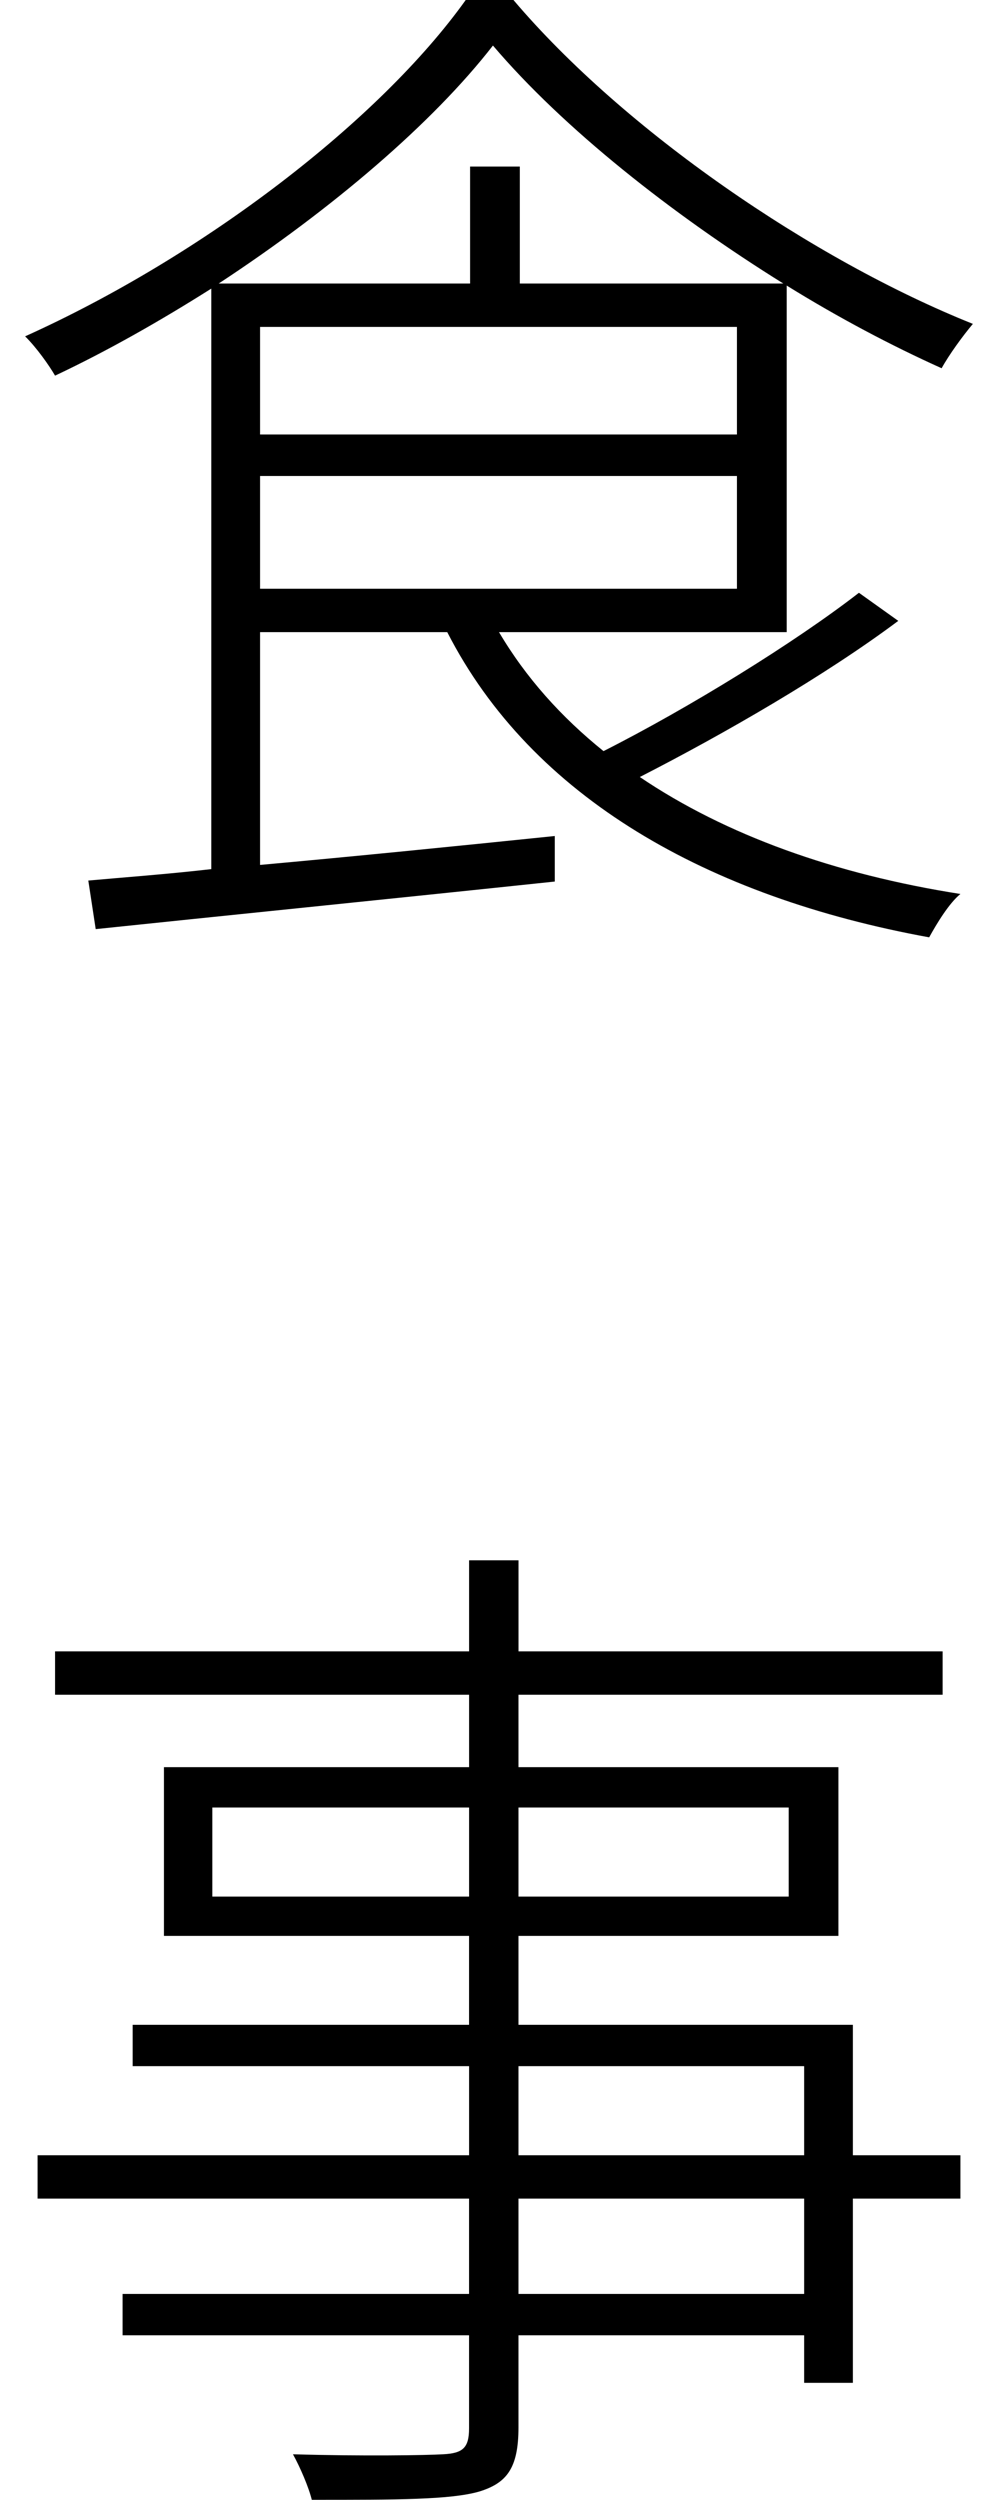
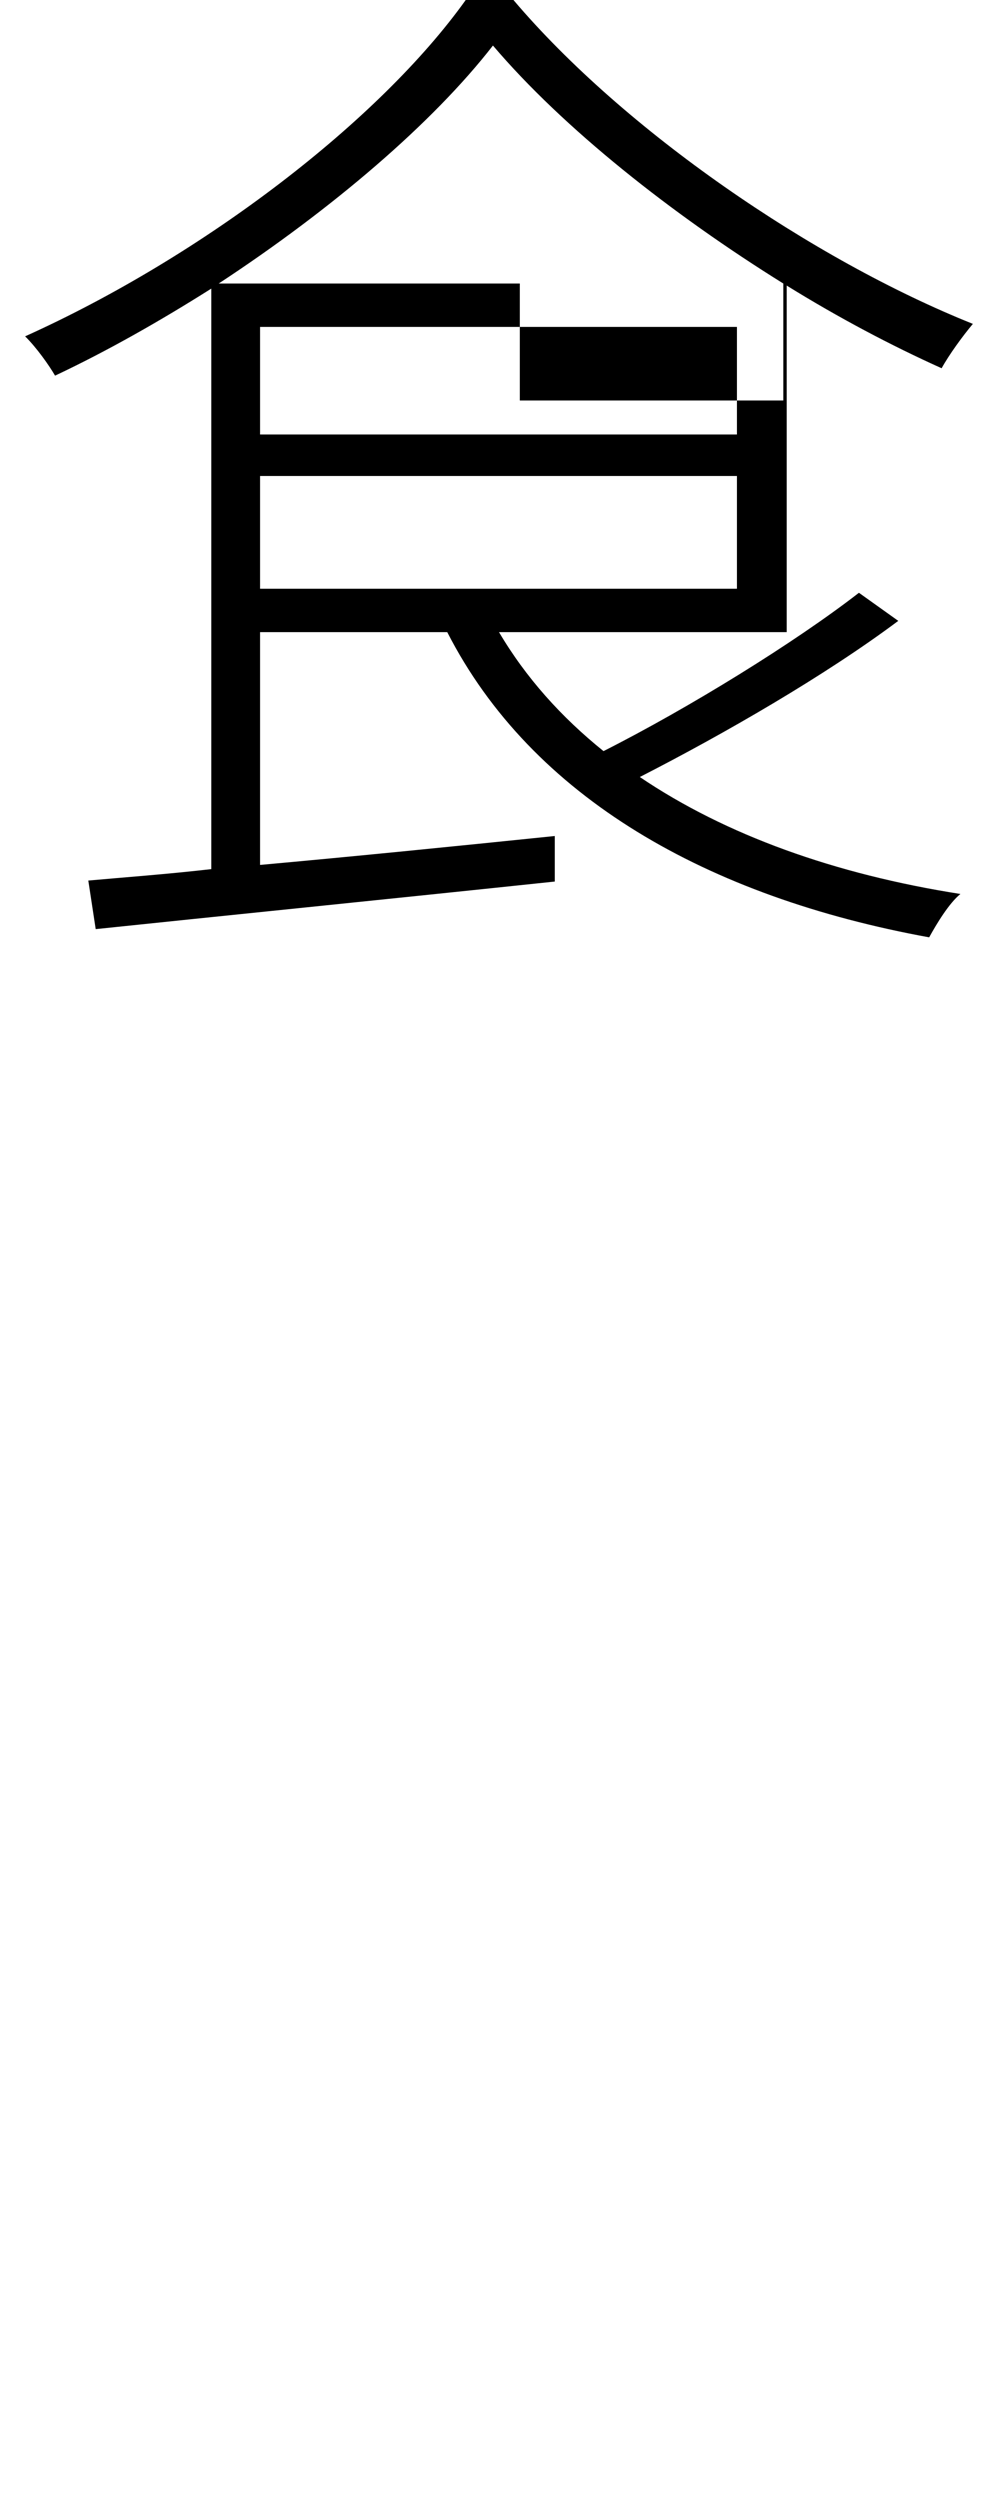
<svg xmlns="http://www.w3.org/2000/svg" version="1.1" id="レイヤー_1" x="0px" y="0px" viewBox="0 0 29 72.622" style="enable-background:new 0 0 29 72.622;" xml:space="preserve">
  <style type="text/css">
	.st0{fill:#000000;}
</style>
  <g>
-     <path class="st0" d="M26.102,18.037c-2.129,1.592-5.049,3.276-7.51,4.536c2.49,1.685,5.674,2.827,9.316,3.398   c-0.332,0.269-0.693,0.869-0.908,1.26c-6.426-1.172-11.543-4.058-14.004-8.867H7.557v6.763c2.646-0.239,5.625-0.537,8.564-0.84   v1.323c-4.863,0.513-9.893,1.021-13.34,1.382l-0.215-1.411c1.025-0.093,2.256-0.181,3.574-0.332V8.384   C4.666,9.316,3.133,10.19,1.6,10.913C1.424,10.61,1.062,10.098,0.73,9.771C5.936,7.422,11.043,3.486,13.533,0h1.387   c3.213,3.789,8.691,7.544,13.35,9.409c-0.303,0.361-0.693,0.898-0.908,1.289c-1.465-0.659-2.998-1.47-4.502-2.402v10.068H14.5   c0.781,1.323,1.807,2.466,3.037,3.457c2.49-1.26,5.557-3.154,7.422-4.6L26.102,18.037z M22.762,8.237   c-3.242-2.017-6.396-4.512-8.438-6.914c-1.748,2.251-4.668,4.746-7.969,6.914h7.305V4.839h1.445v3.398H22.762z M7.557,12.622   h13.857V9.497H7.557V12.622z M7.557,17.104h13.857v-3.276H7.557V17.104z" />
-     <path class="st0" d="M27.908,63.872h-3.125v5.352h-1.416v-1.382h-8.301v2.676c0,1.201-0.352,1.621-1.143,1.865   c-0.84,0.239-2.373,0.239-4.863,0.239c-0.088-0.361-0.332-0.933-0.547-1.323c2.021,0.059,3.887,0.029,4.365,0   c0.566-0.029,0.752-0.181,0.752-0.752v-2.705H3.562v-1.201h10.068v-2.769H1.092v-1.26h12.539v-2.588H3.855v-1.201h9.775V56.24   H4.764v-4.902h8.867v-2.104H1.6v-1.26h12.031v-2.646h1.436v2.646h12.324v1.26H15.066v2.104h9.297v4.902h-9.297v2.583h9.717v3.789   h3.125V63.872z M13.631,55.098V52.51H6.17v2.588H13.631z M15.066,52.51v2.588h7.852V52.51H15.066z M15.066,62.612h8.301v-2.588   h-8.301V62.612z M23.367,63.872h-8.301v2.769h8.301V63.872z" />
+     <path class="st0" d="M26.102,18.037c-2.129,1.592-5.049,3.276-7.51,4.536c2.49,1.685,5.674,2.827,9.316,3.398   c-0.332,0.269-0.693,0.869-0.908,1.26c-6.426-1.172-11.543-4.058-14.004-8.867H7.557v6.763c2.646-0.239,5.625-0.537,8.564-0.84   v1.323c-4.863,0.513-9.893,1.021-13.34,1.382l-0.215-1.411c1.025-0.093,2.256-0.181,3.574-0.332V8.384   C4.666,9.316,3.133,10.19,1.6,10.913C1.424,10.61,1.062,10.098,0.73,9.771C5.936,7.422,11.043,3.486,13.533,0h1.387   c3.213,3.789,8.691,7.544,13.35,9.409c-0.303,0.361-0.693,0.898-0.908,1.289c-1.465-0.659-2.998-1.47-4.502-2.402v10.068H14.5   c0.781,1.323,1.807,2.466,3.037,3.457c2.49-1.26,5.557-3.154,7.422-4.6L26.102,18.037z M22.762,8.237   c-3.242-2.017-6.396-4.512-8.438-6.914c-1.748,2.251-4.668,4.746-7.969,6.914h7.305h1.445v3.398H22.762z M7.557,12.622   h13.857V9.497H7.557V12.622z M7.557,17.104h13.857v-3.276H7.557V17.104z" />
  </g>
</svg>